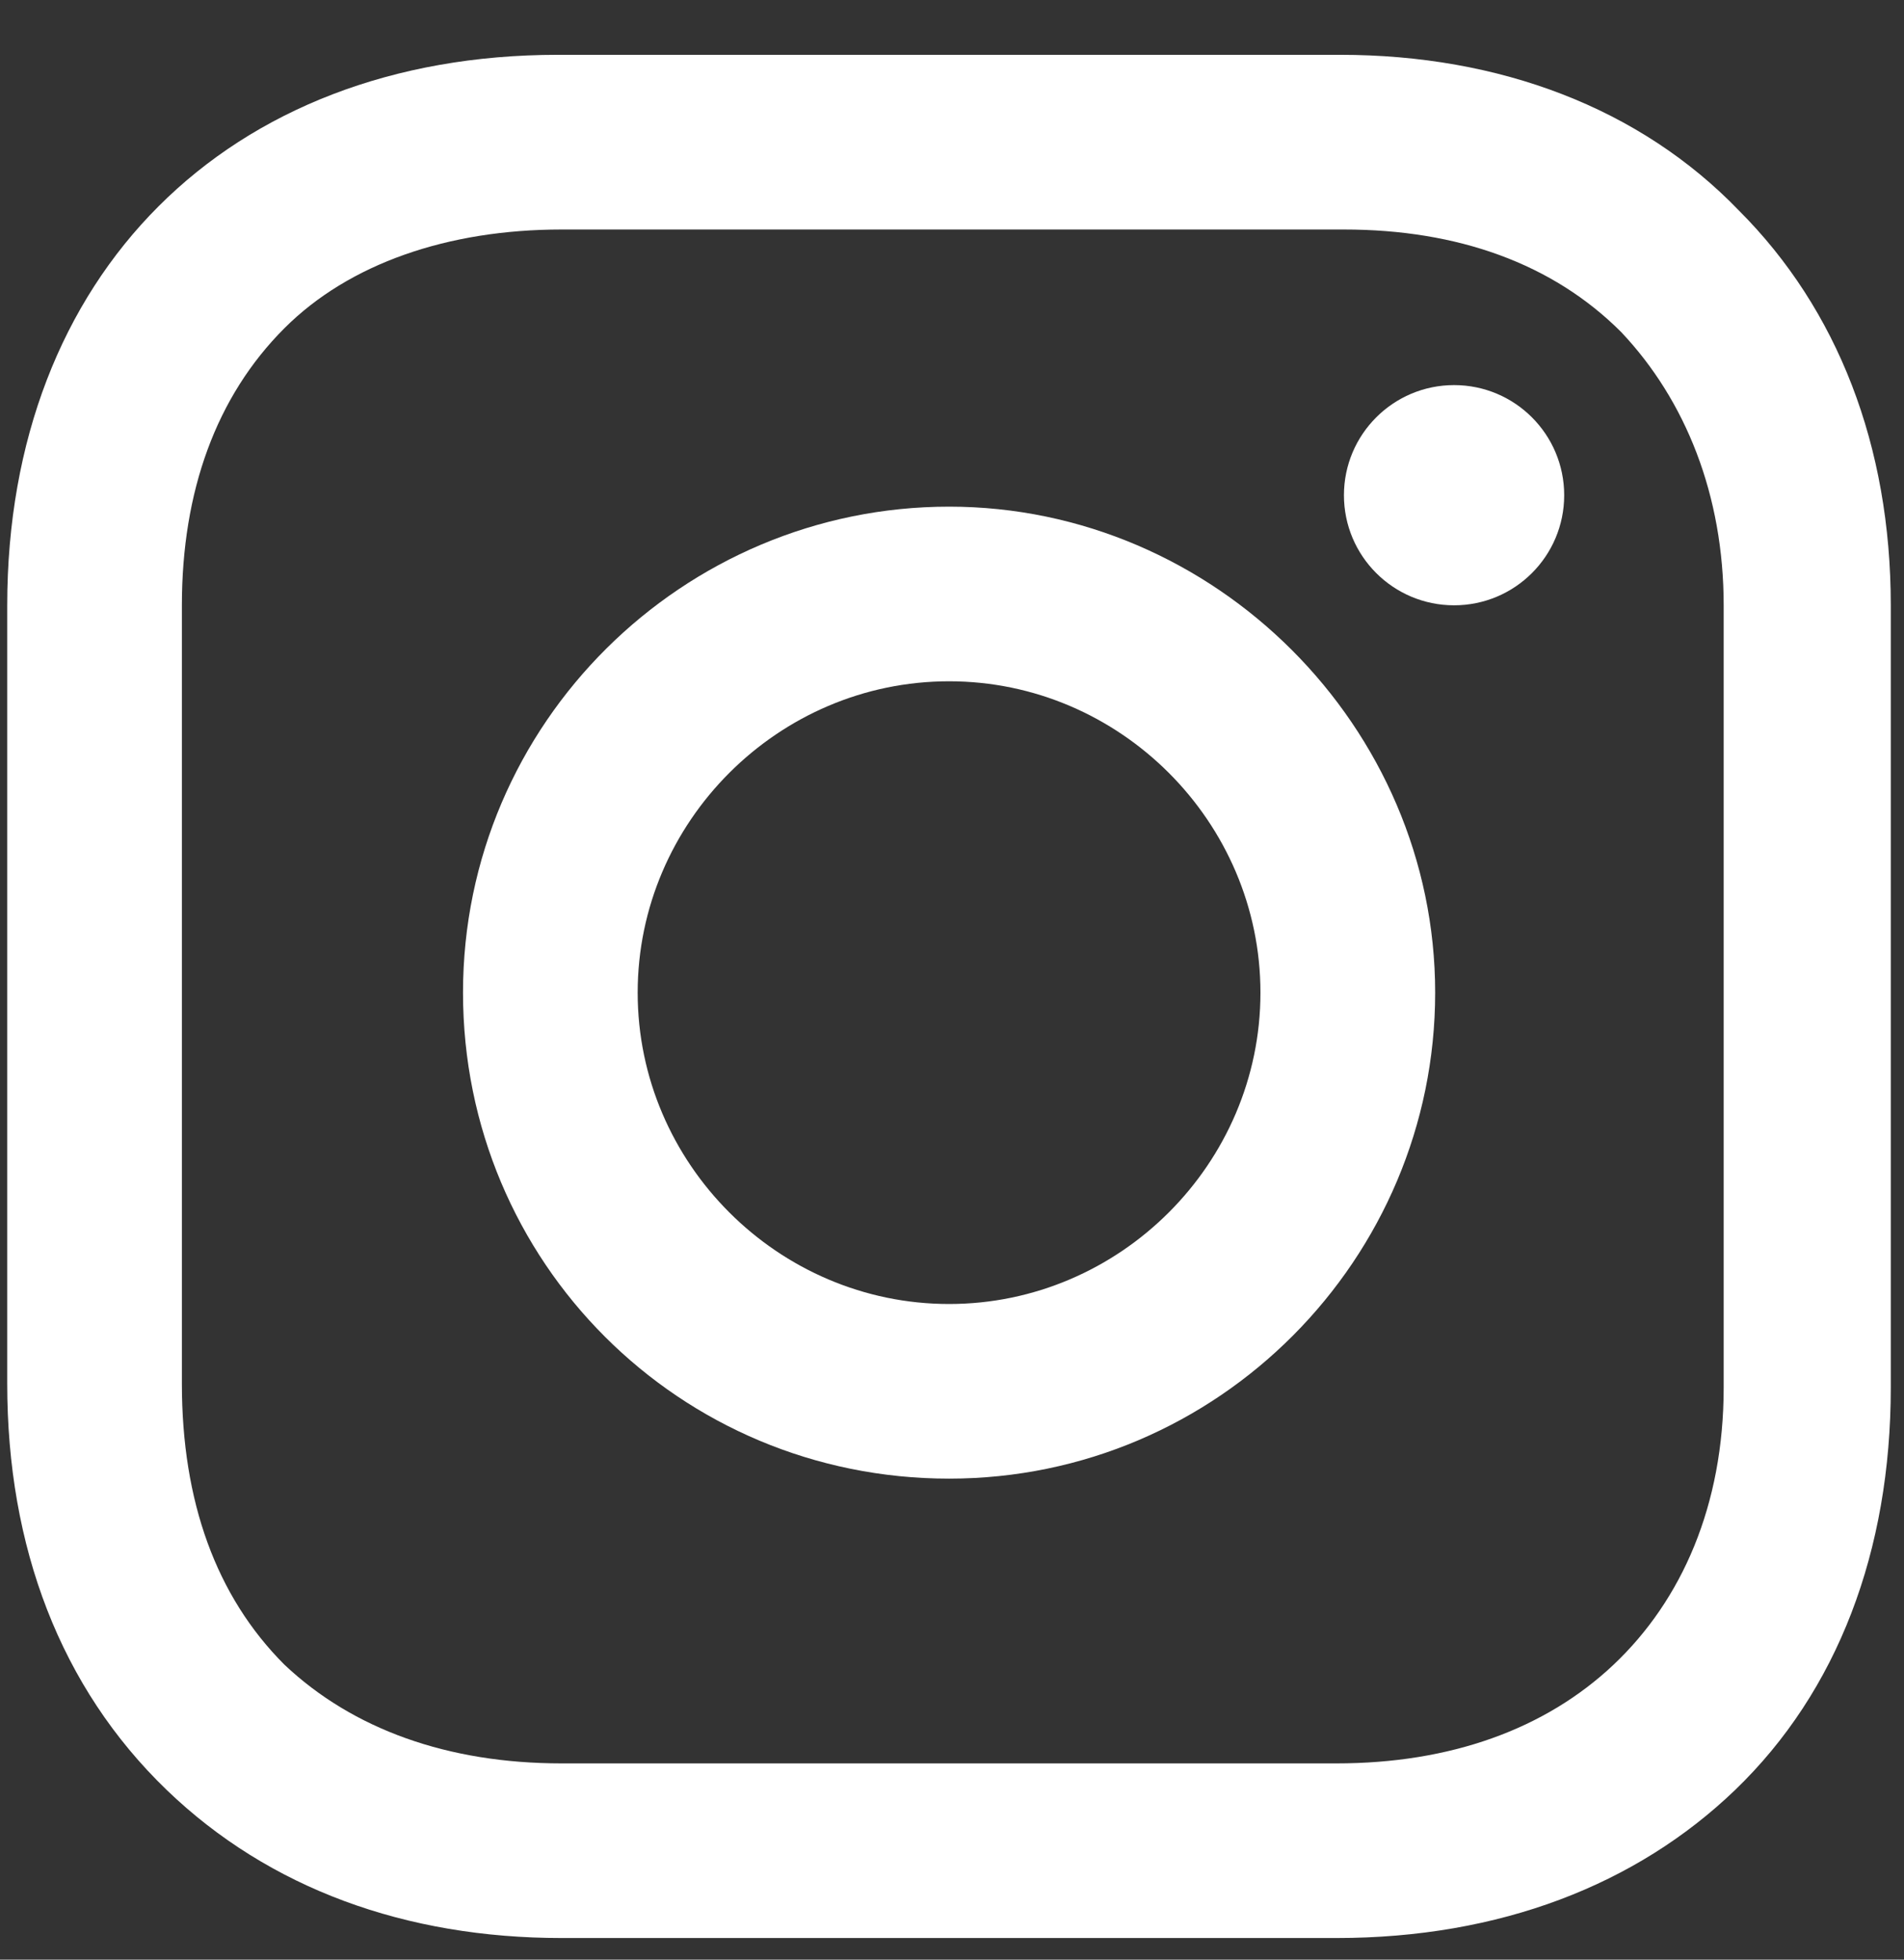
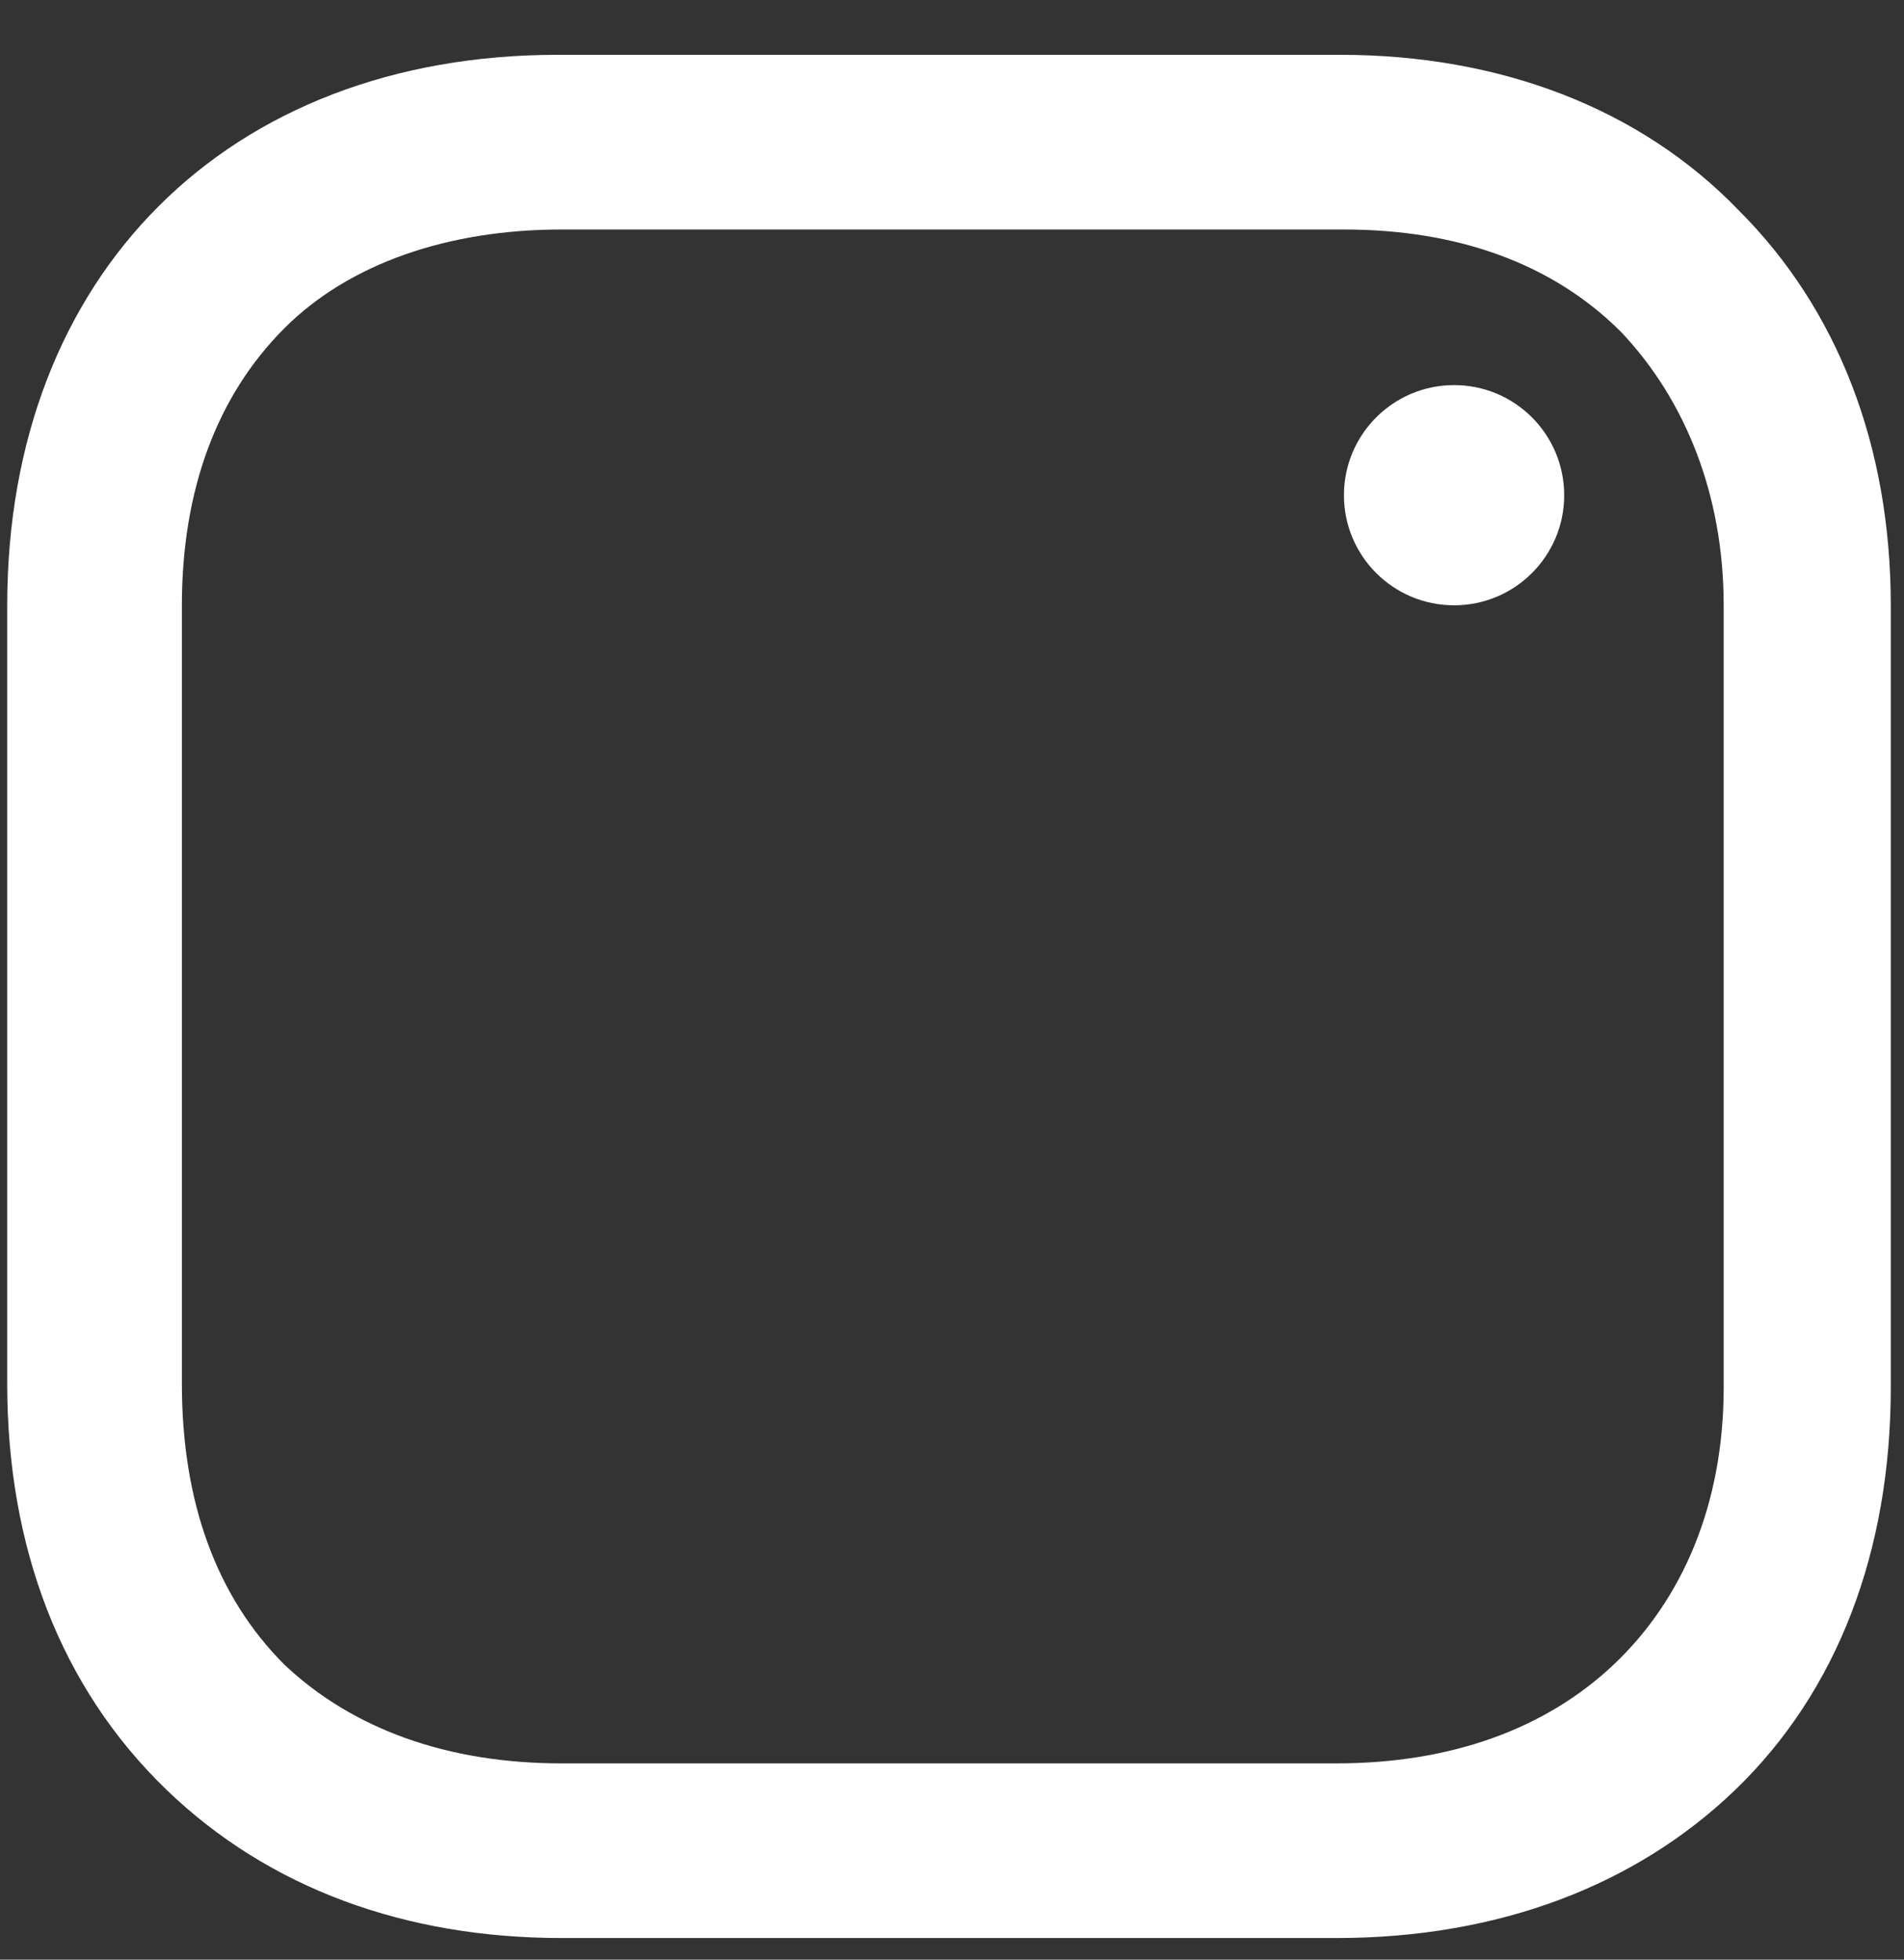
<svg xmlns="http://www.w3.org/2000/svg" width="34" height="35" viewBox="0 0 34 35" fill="none">
  <rect x="0" y="0" width="34" height="35" fill="#333333" stroke="none" />
-   <path d="M16.948 9.049C12.201 9.049 8.268 12.914 8.268 17.729C8.268 22.544 12.133 26.409 16.948 26.409C21.762 26.409 25.628 22.476 25.628 17.729C25.628 12.982 21.695 9.049 16.948 9.049ZM16.948 23.29C13.896 23.29 11.387 20.781 11.387 17.729C11.387 14.678 13.896 12.168 16.948 12.168C19.999 12.168 22.508 14.678 22.508 17.729C22.508 20.781 19.999 23.29 16.948 23.29Z" fill="white" />
  <path d="M25.966 10.811C27.052 10.811 27.932 9.931 27.932 8.845C27.932 7.759 27.052 6.878 25.966 6.878C24.88 6.878 23.999 7.759 23.999 8.845C23.999 9.931 24.88 10.811 25.966 10.811Z" fill="white" />
  <path d="M31.052 3.76C29.288 1.929 26.779 0.979 23.931 0.979H9.962C4.062 0.979 0.129 4.912 0.129 10.812V24.714C0.129 27.63 1.078 30.139 2.977 31.97C4.808 33.733 7.249 34.614 10.03 34.614H23.863C26.779 34.614 29.221 33.665 30.984 31.97C32.815 30.207 33.764 27.698 33.764 24.782V10.812C33.764 7.964 32.815 5.523 31.052 3.76ZM30.78 24.782C30.78 26.884 30.034 28.579 28.814 29.732C27.593 30.885 25.898 31.495 23.863 31.495H10.03C7.995 31.495 6.3 30.885 5.079 29.732C3.859 28.511 3.248 26.816 3.248 24.714V10.812C3.248 8.778 3.859 7.082 5.079 5.862C6.232 4.709 7.995 4.099 10.03 4.099H23.999C26.033 4.099 27.729 4.709 28.949 5.93C30.102 7.15 30.78 8.846 30.78 10.812V24.782Z" fill="white" />
</svg>